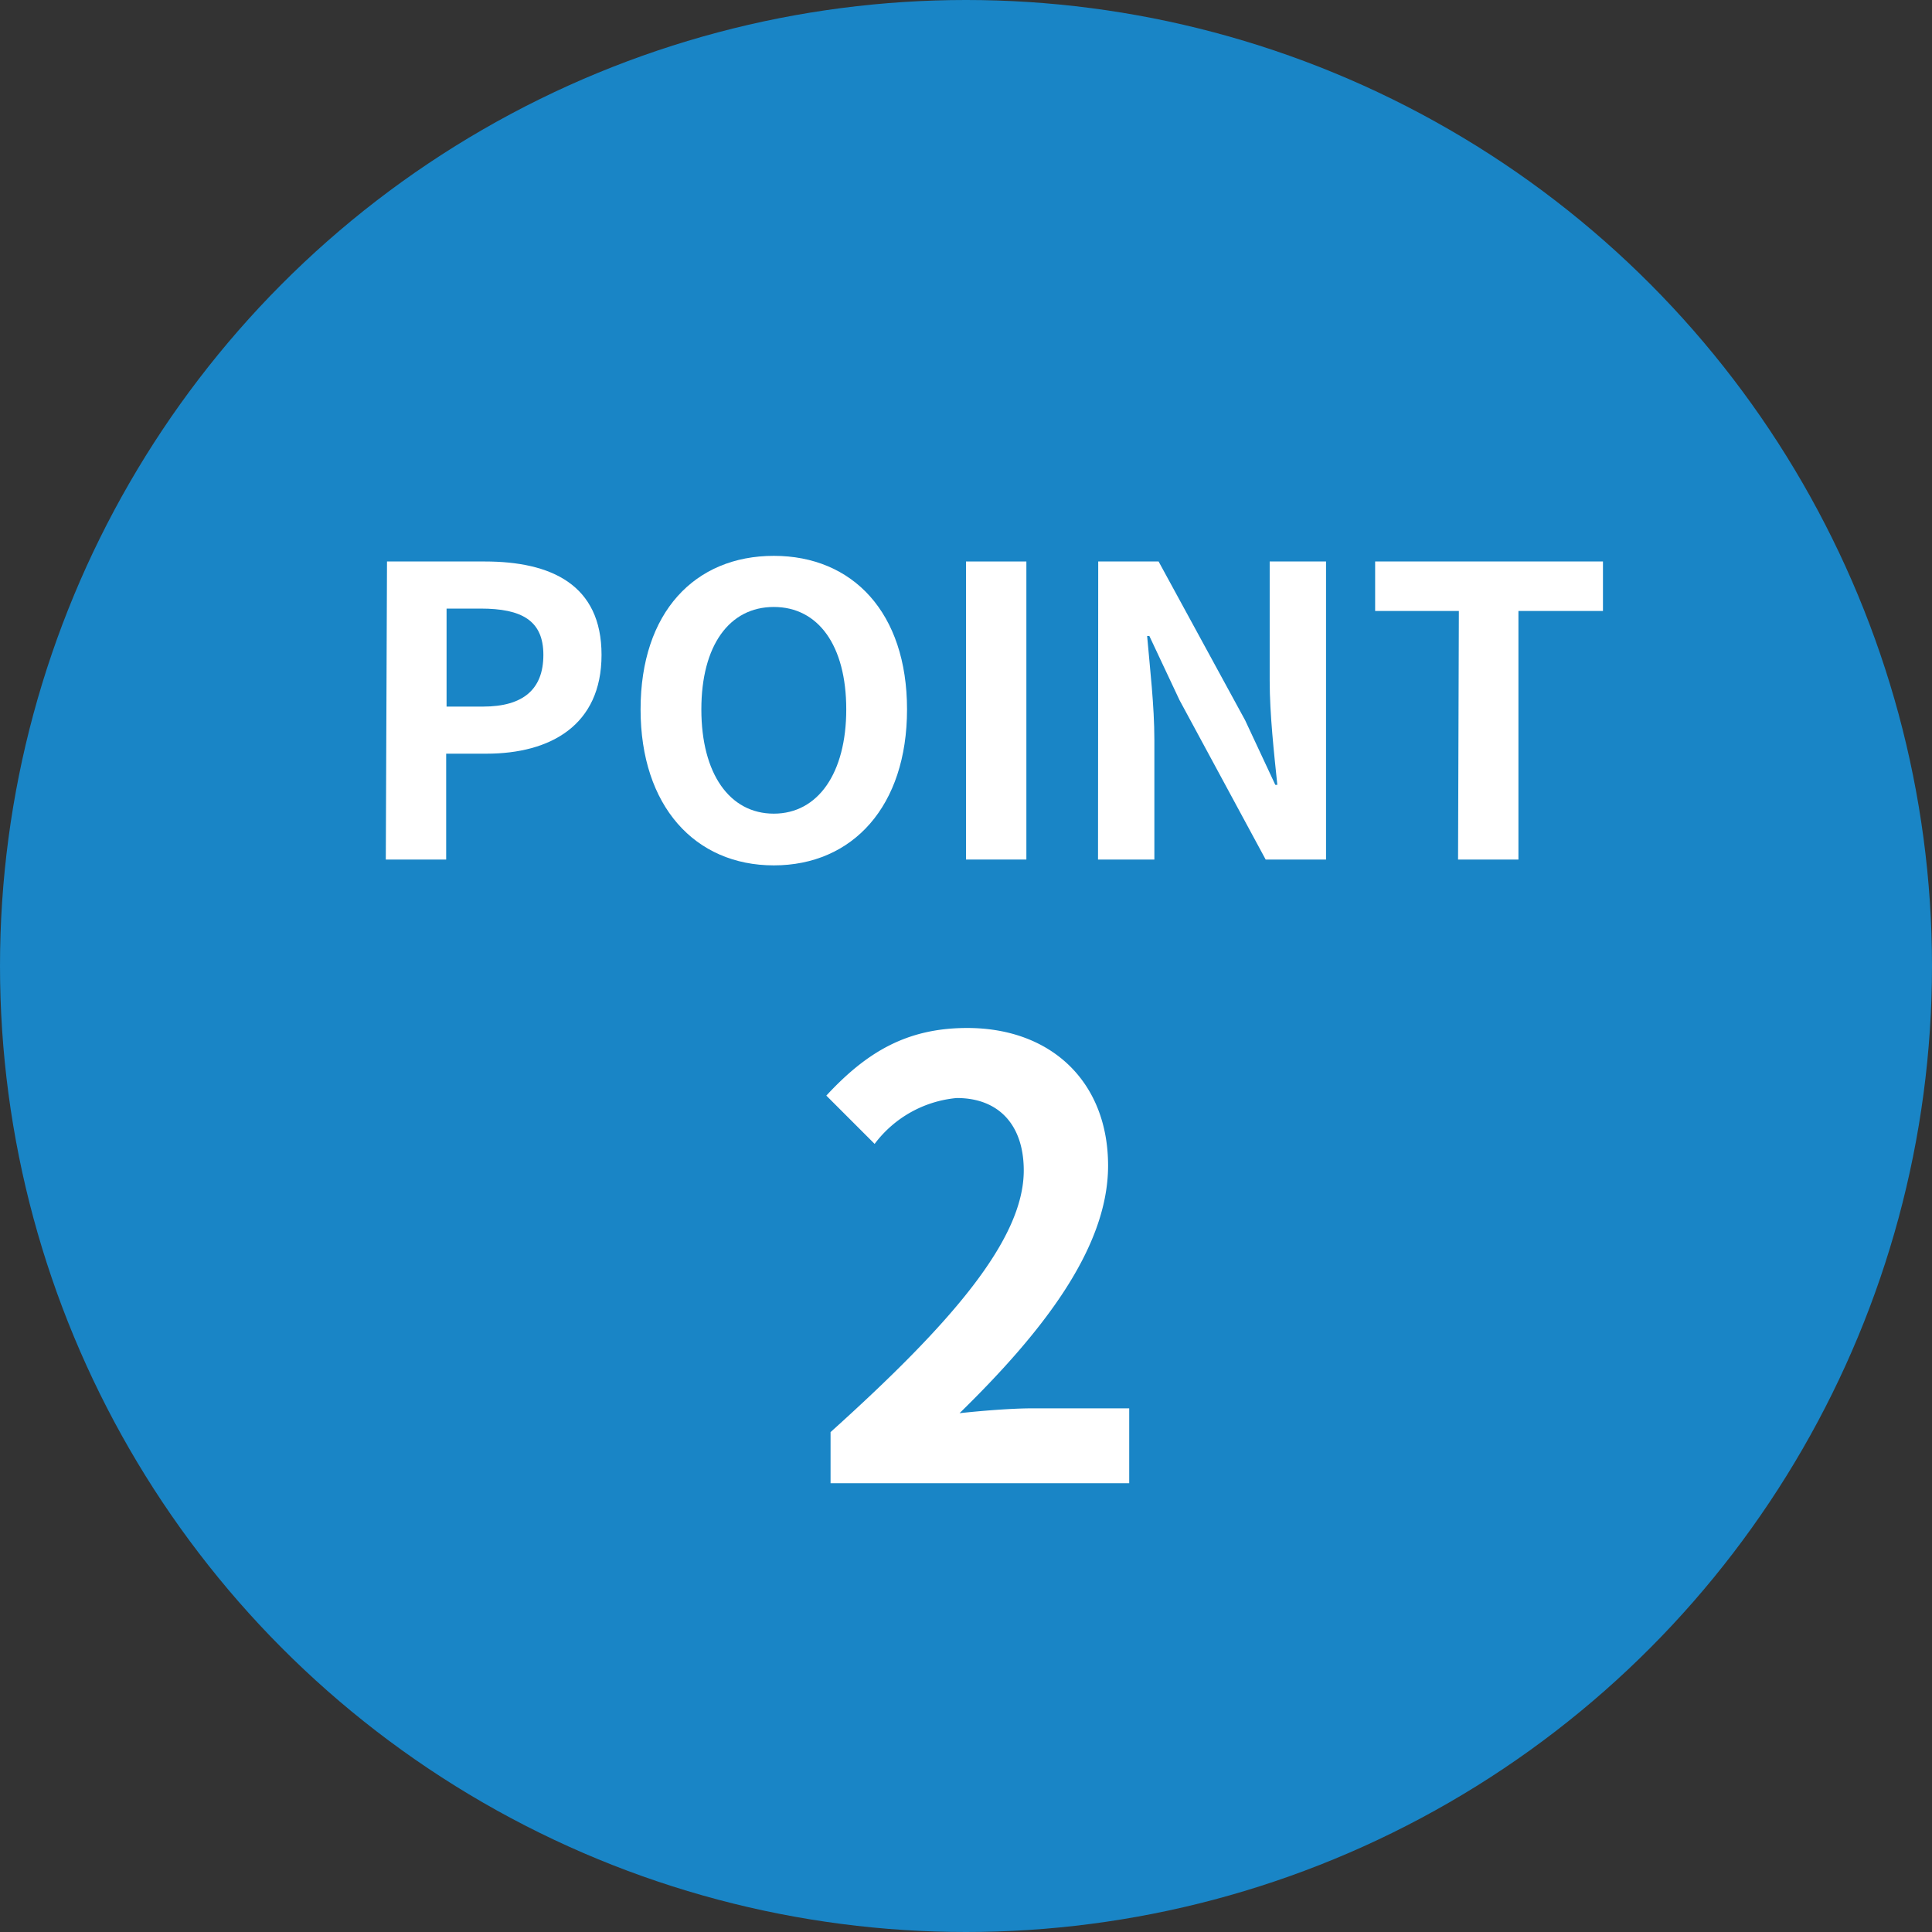
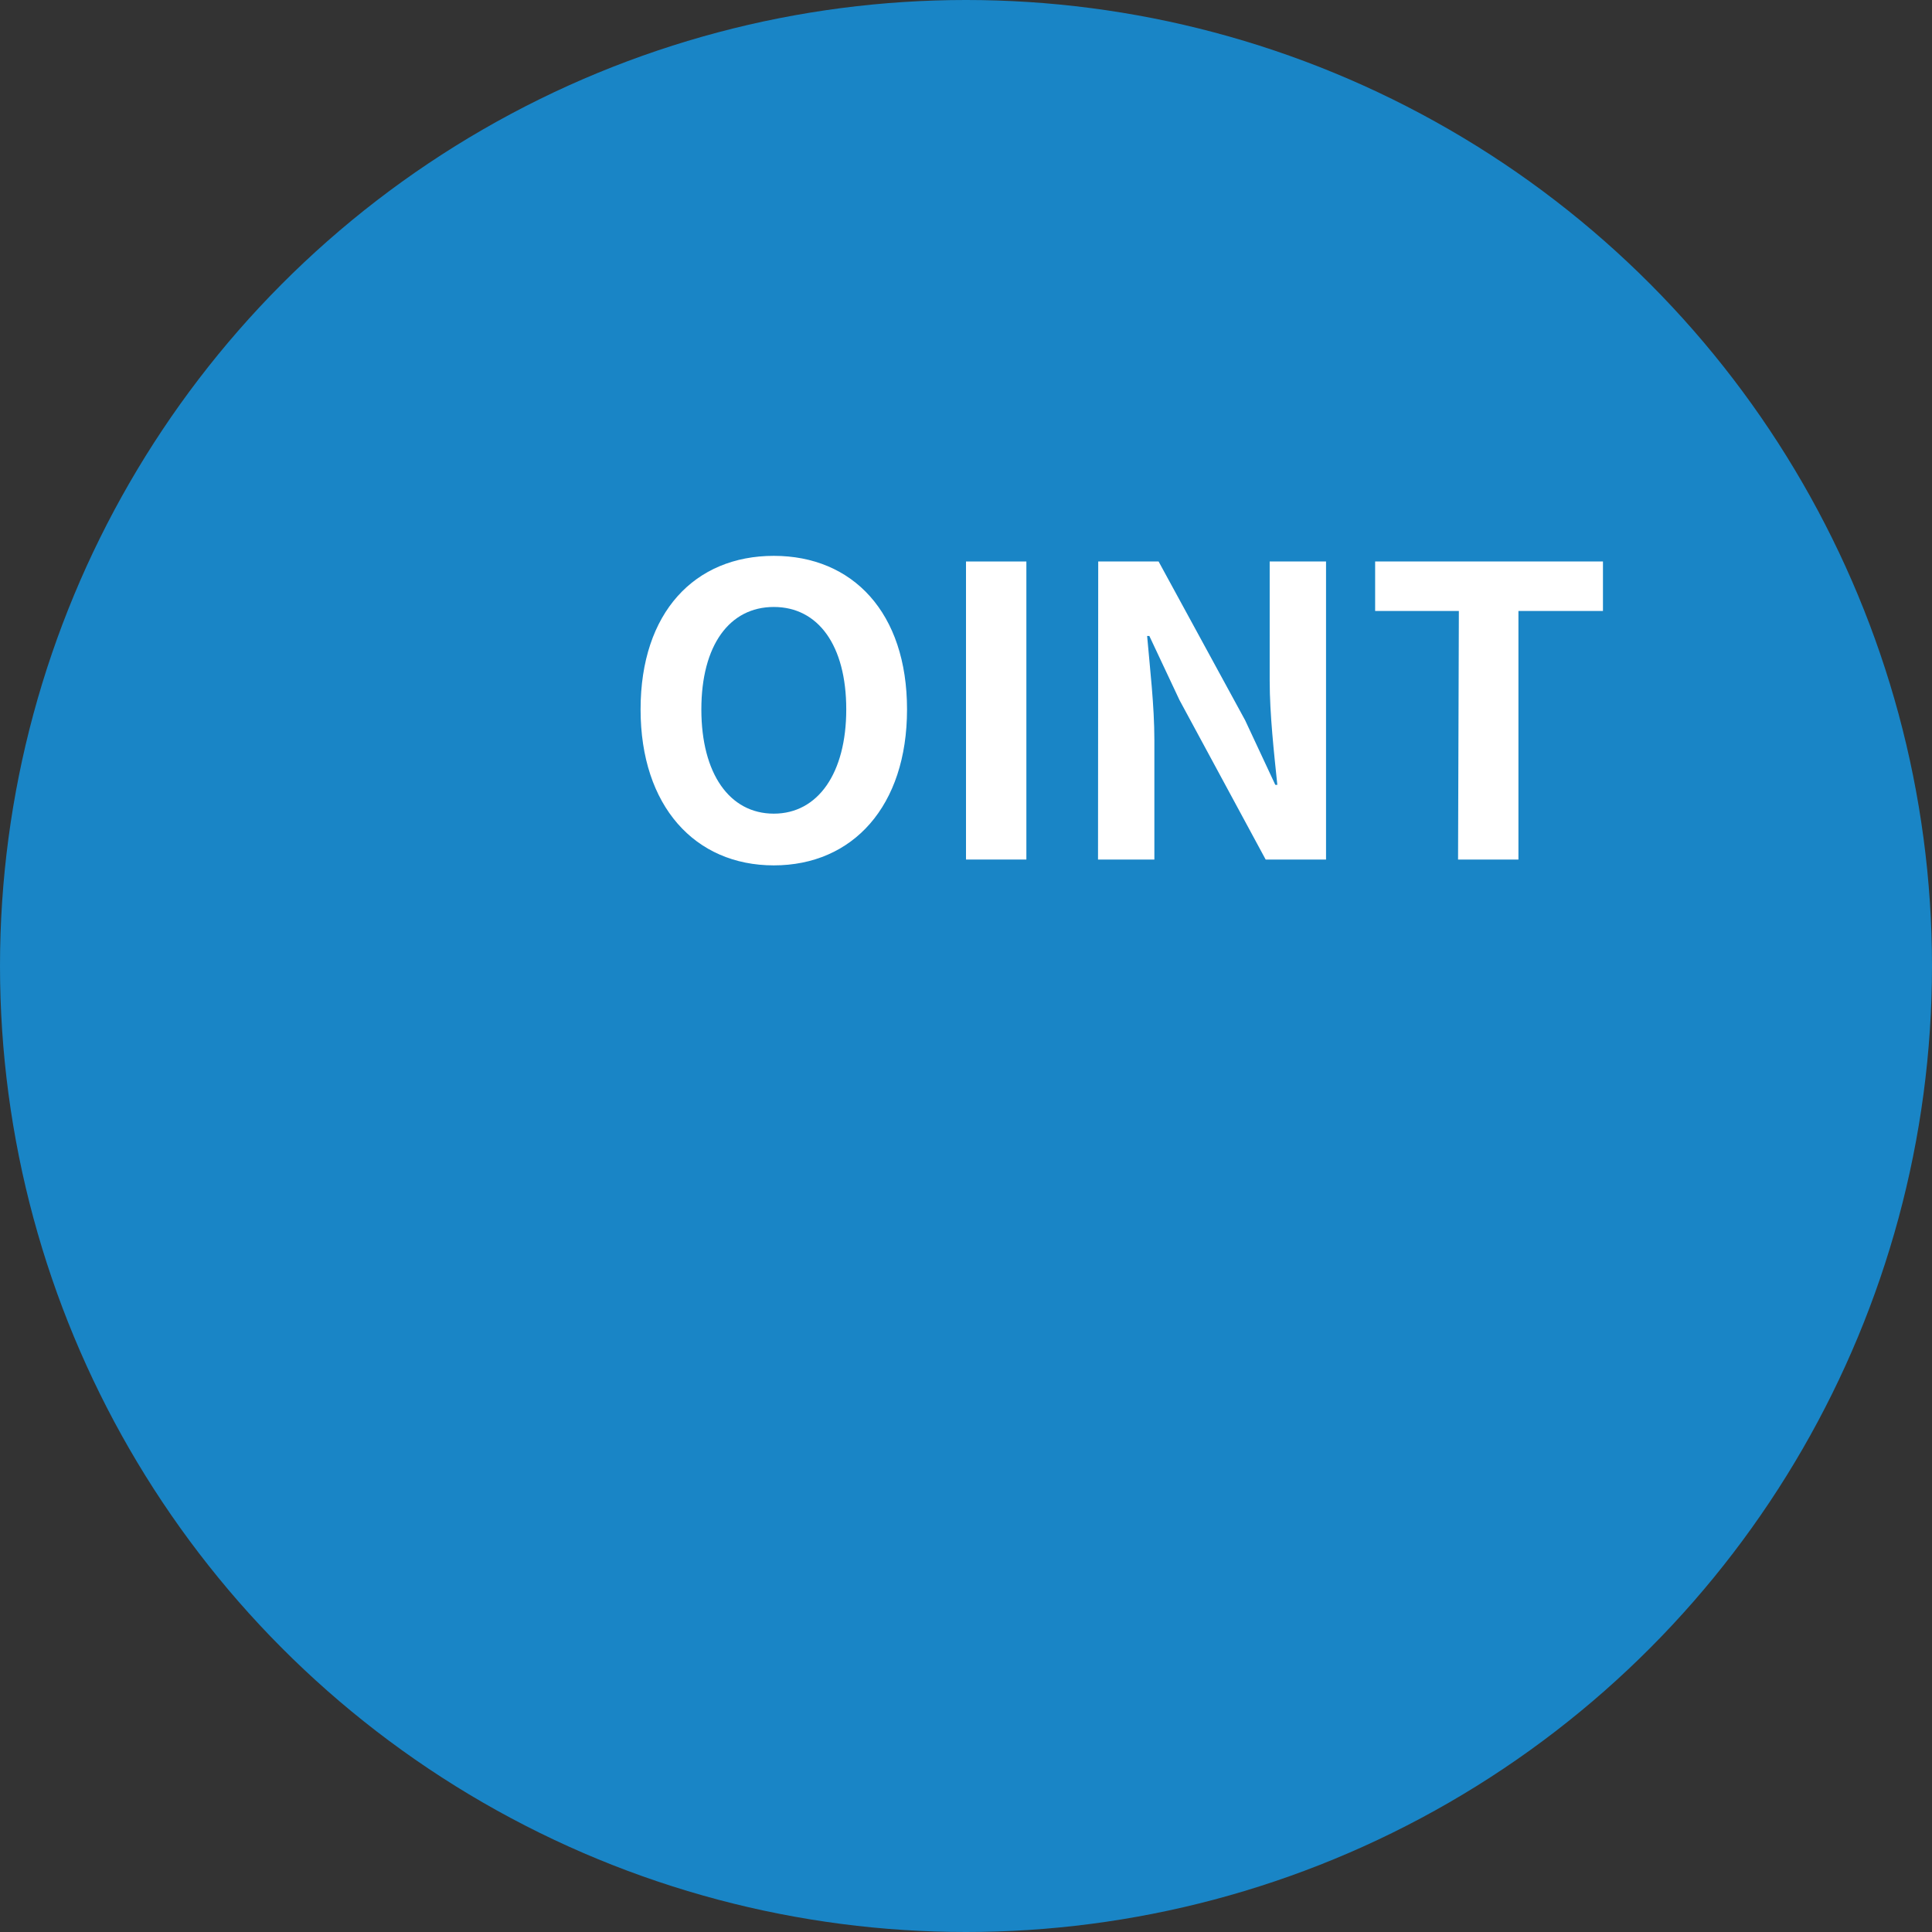
<svg xmlns="http://www.w3.org/2000/svg" viewBox="0 0 96 96">
  <rect x="0" y="0" width="96" height="96" fill="#333333" stroke="none" />
  <defs>
    <style>.cls-1{fill:#1985c6;}.cls-2{fill:#fff;}</style>
  </defs>
  <g id="レイヤー_2" data-name="レイヤー 2">
    <g id="contents">
      <circle class="cls-1" cx="48" cy="48" r="48" />
-       <path class="cls-2" d="M19.23,27.9h4.86c3.28,0,5.8,1.14,5.8,4.64s-2.54,4.91-5.72,4.91h-2v5.26h-3ZM24,35.11c2,0,3-.86,3-2.57s-1.08-2.3-3.12-2.3H22.19v4.87Z" />
      <path class="cls-2" d="M31.83,35.25c0-4.83,2.7-7.63,6.62-7.63s6.62,2.82,6.62,7.63S42.37,43,38.45,43,31.83,40.05,31.83,35.25Zm10.22,0c0-3.19-1.4-5.09-3.6-5.09s-3.6,1.9-3.6,5.09,1.4,5.18,3.6,5.18S42.05,38.41,42.05,35.25Z" />
      <path class="cls-2" d="M48,27.9h3V42.71H48Z" />
      <path class="cls-2" d="M54.57,27.9h3l4.3,7.89L63.37,39h.1c-.16-1.54-.38-3.5-.38-5.18V27.9h2.8V42.71h-3l-4.28-7.92-1.5-3.19H57c.14,1.61.36,3.47.36,5.17v5.94h-2.8Z" />
      <path class="cls-2" d="M72.49,30.36H68.33V27.9H79.65v2.46h-4.2V42.71h-3Z" />
-       <path class="cls-2" d="M41.27,71.16c6-5.4,9.6-9.57,9.6-13,0-2.25-1.23-3.6-3.33-3.6a5.75,5.75,0,0,0-4.08,2.28l-2.4-2.4c2-2.16,4-3.36,7-3.36,4.2,0,7,2.7,7,6.84s-3.33,8.34-7.38,12.3c1.11-.12,2.58-.24,3.6-.24h4.83v3.72H41.27Z" />
    </g>
  </g>
</svg>